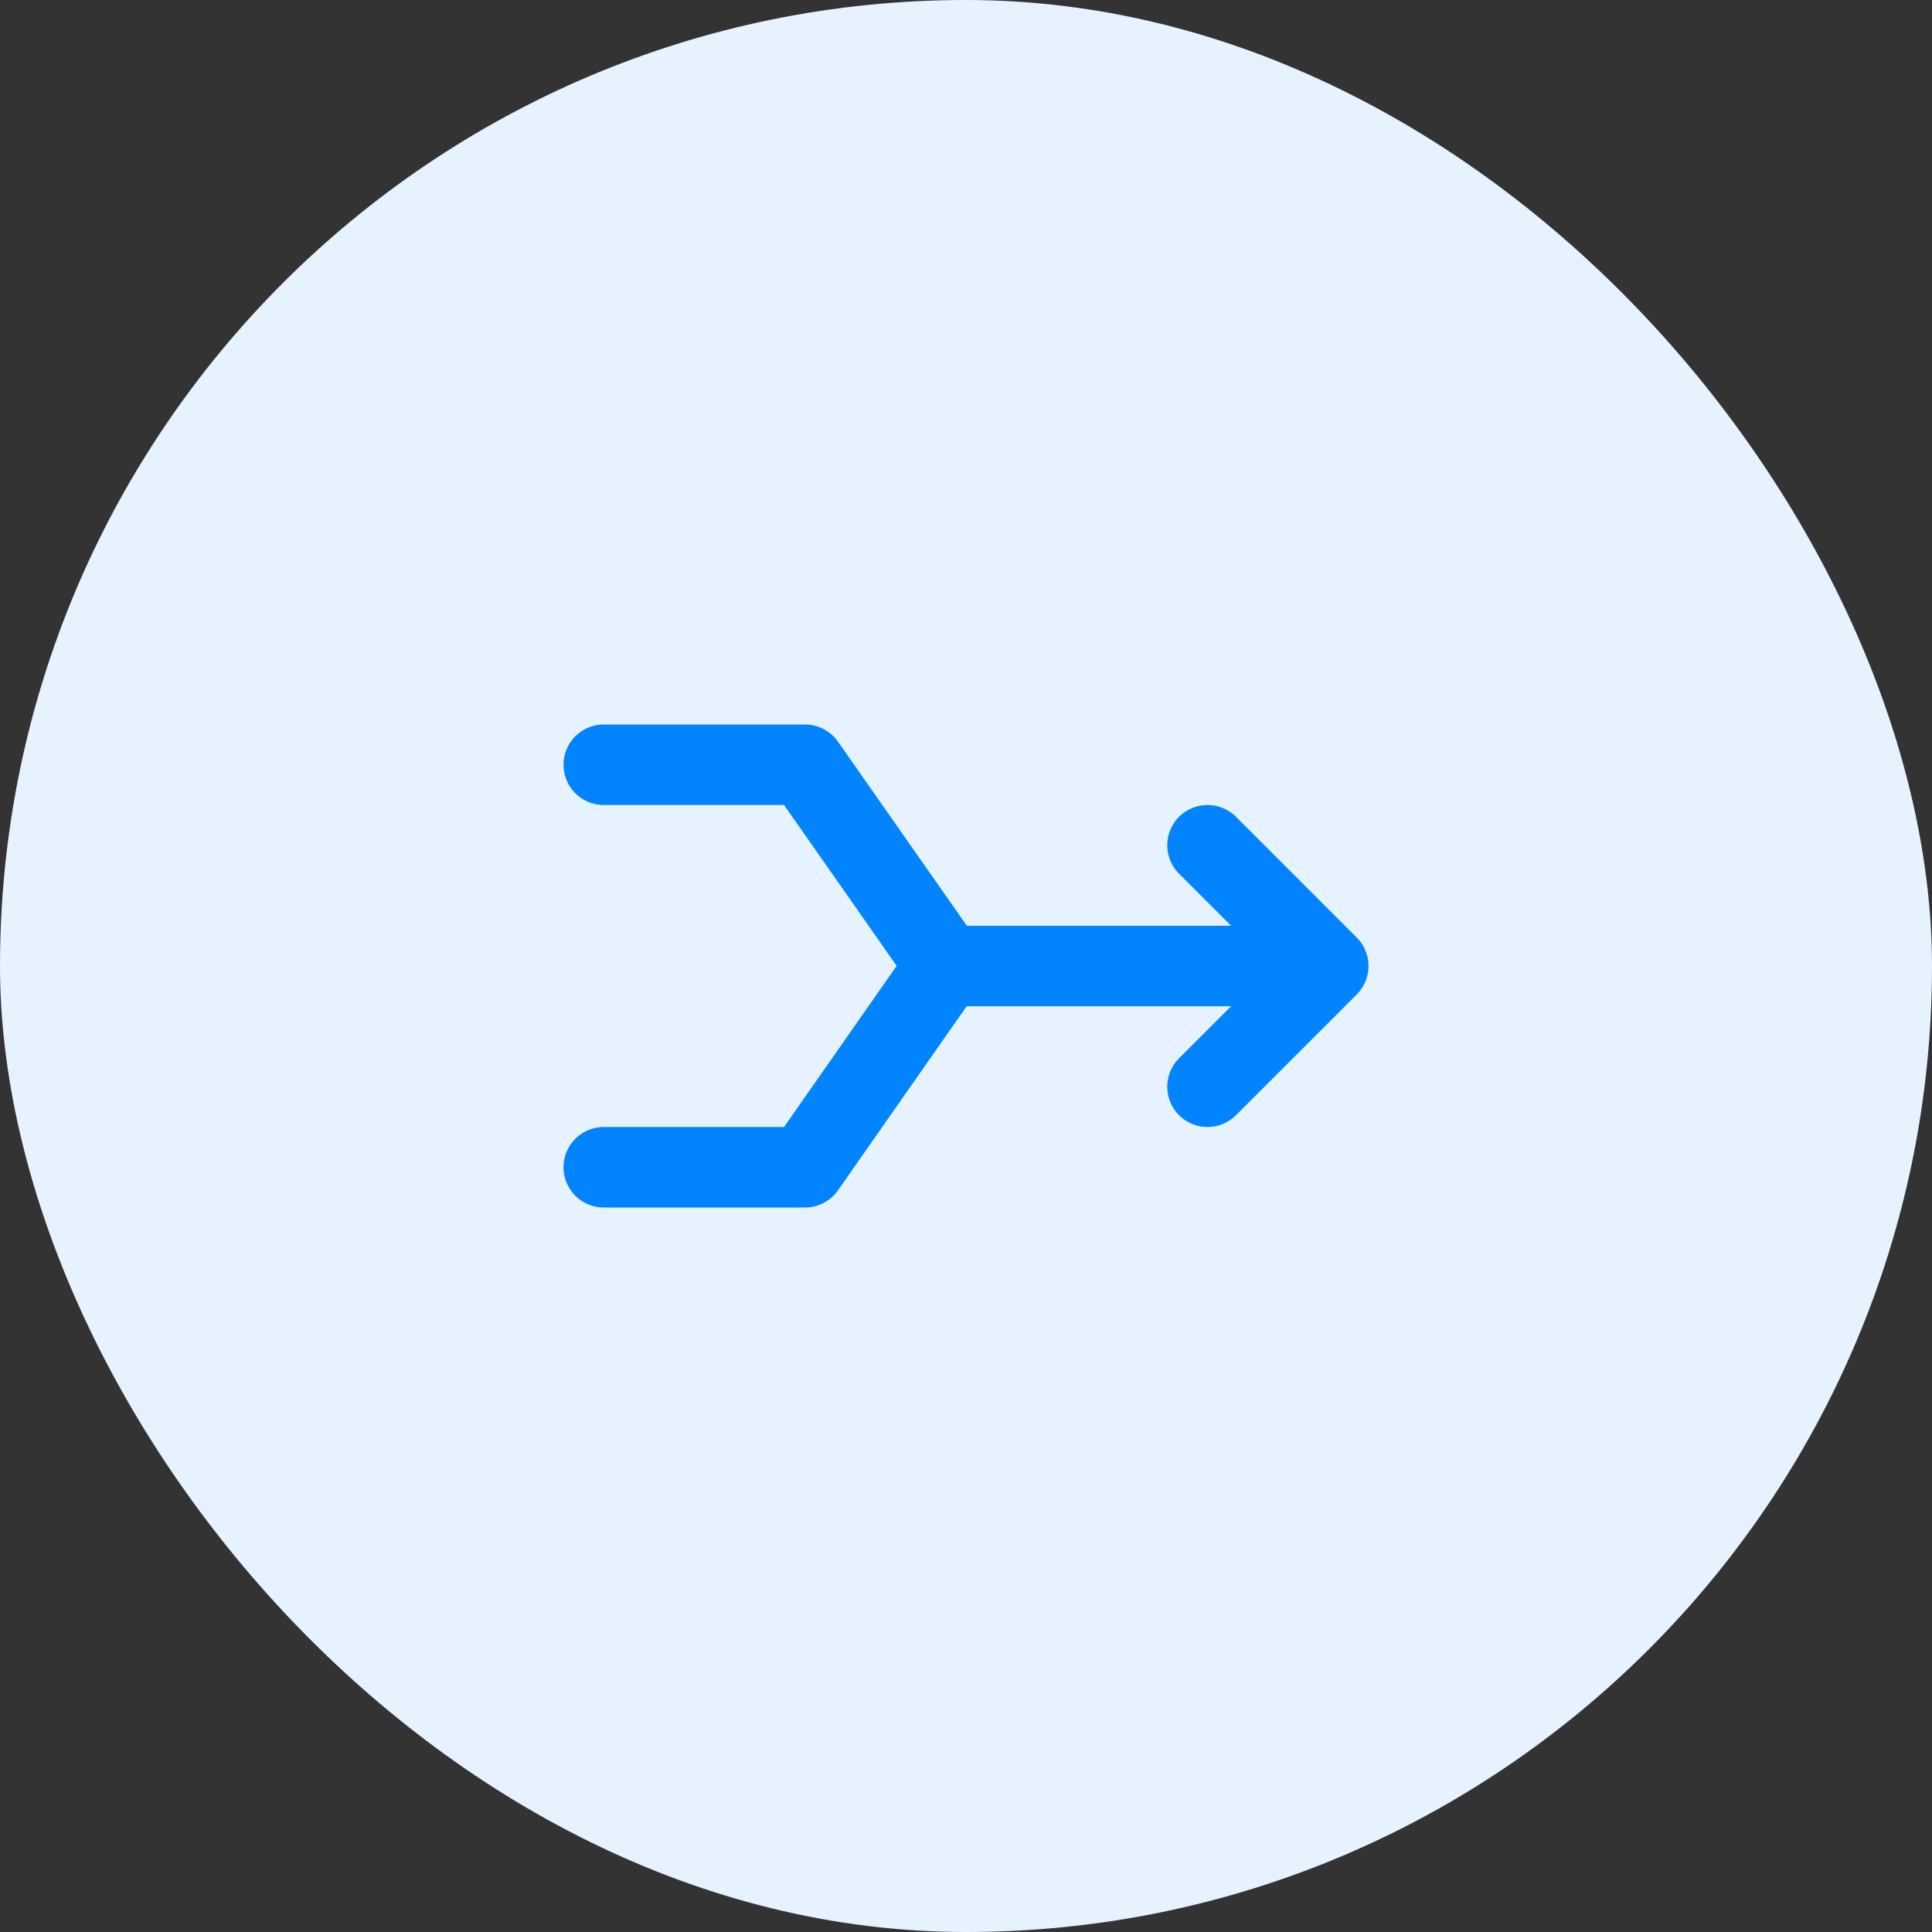
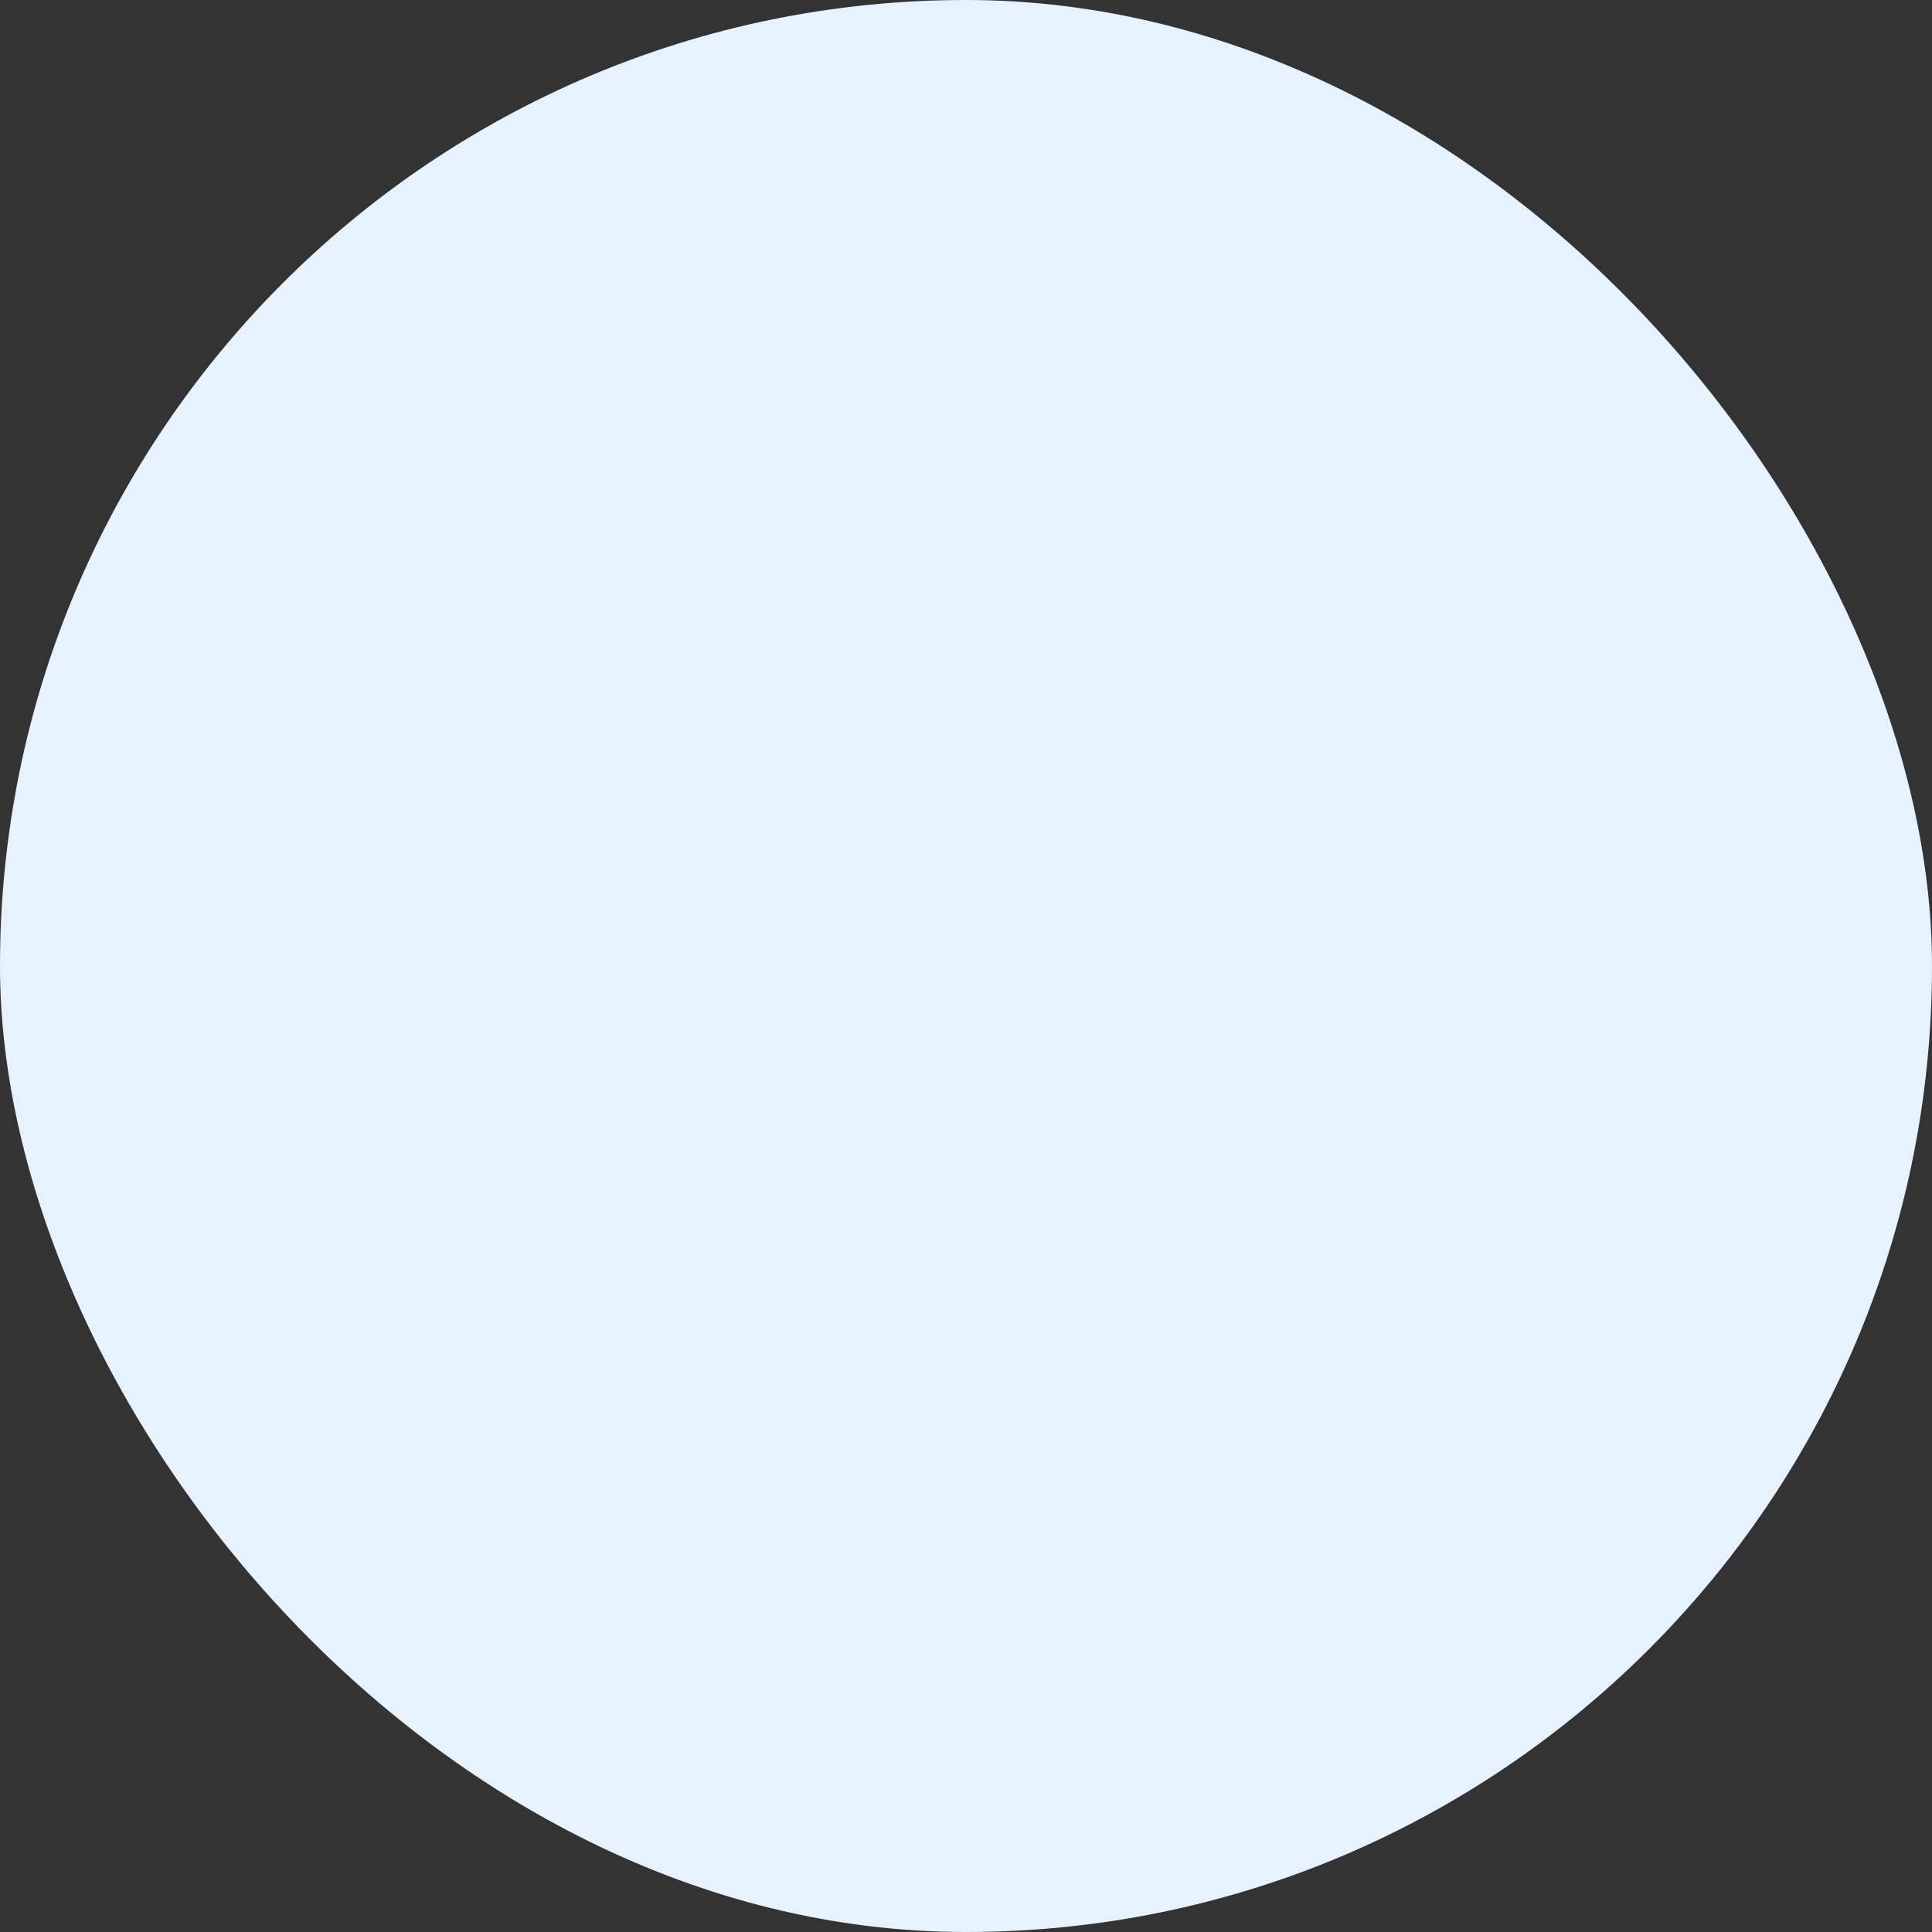
<svg xmlns="http://www.w3.org/2000/svg" width="48" height="48" viewBox="0 0 48 48" fill="none">
  <rect x="0" y="0" width="48" height="48" fill="#333333" stroke="none" />
  <rect width="48" height="48" rx="24" fill="#E6F3FF" />
-   <path d="M15 19H20L23.5 24H33M33 24L30 27M33 24L30 21M15 29H20L23.495 24" stroke="#0284FE" stroke-width="2" stroke-linecap="round" stroke-linejoin="round" />
</svg>